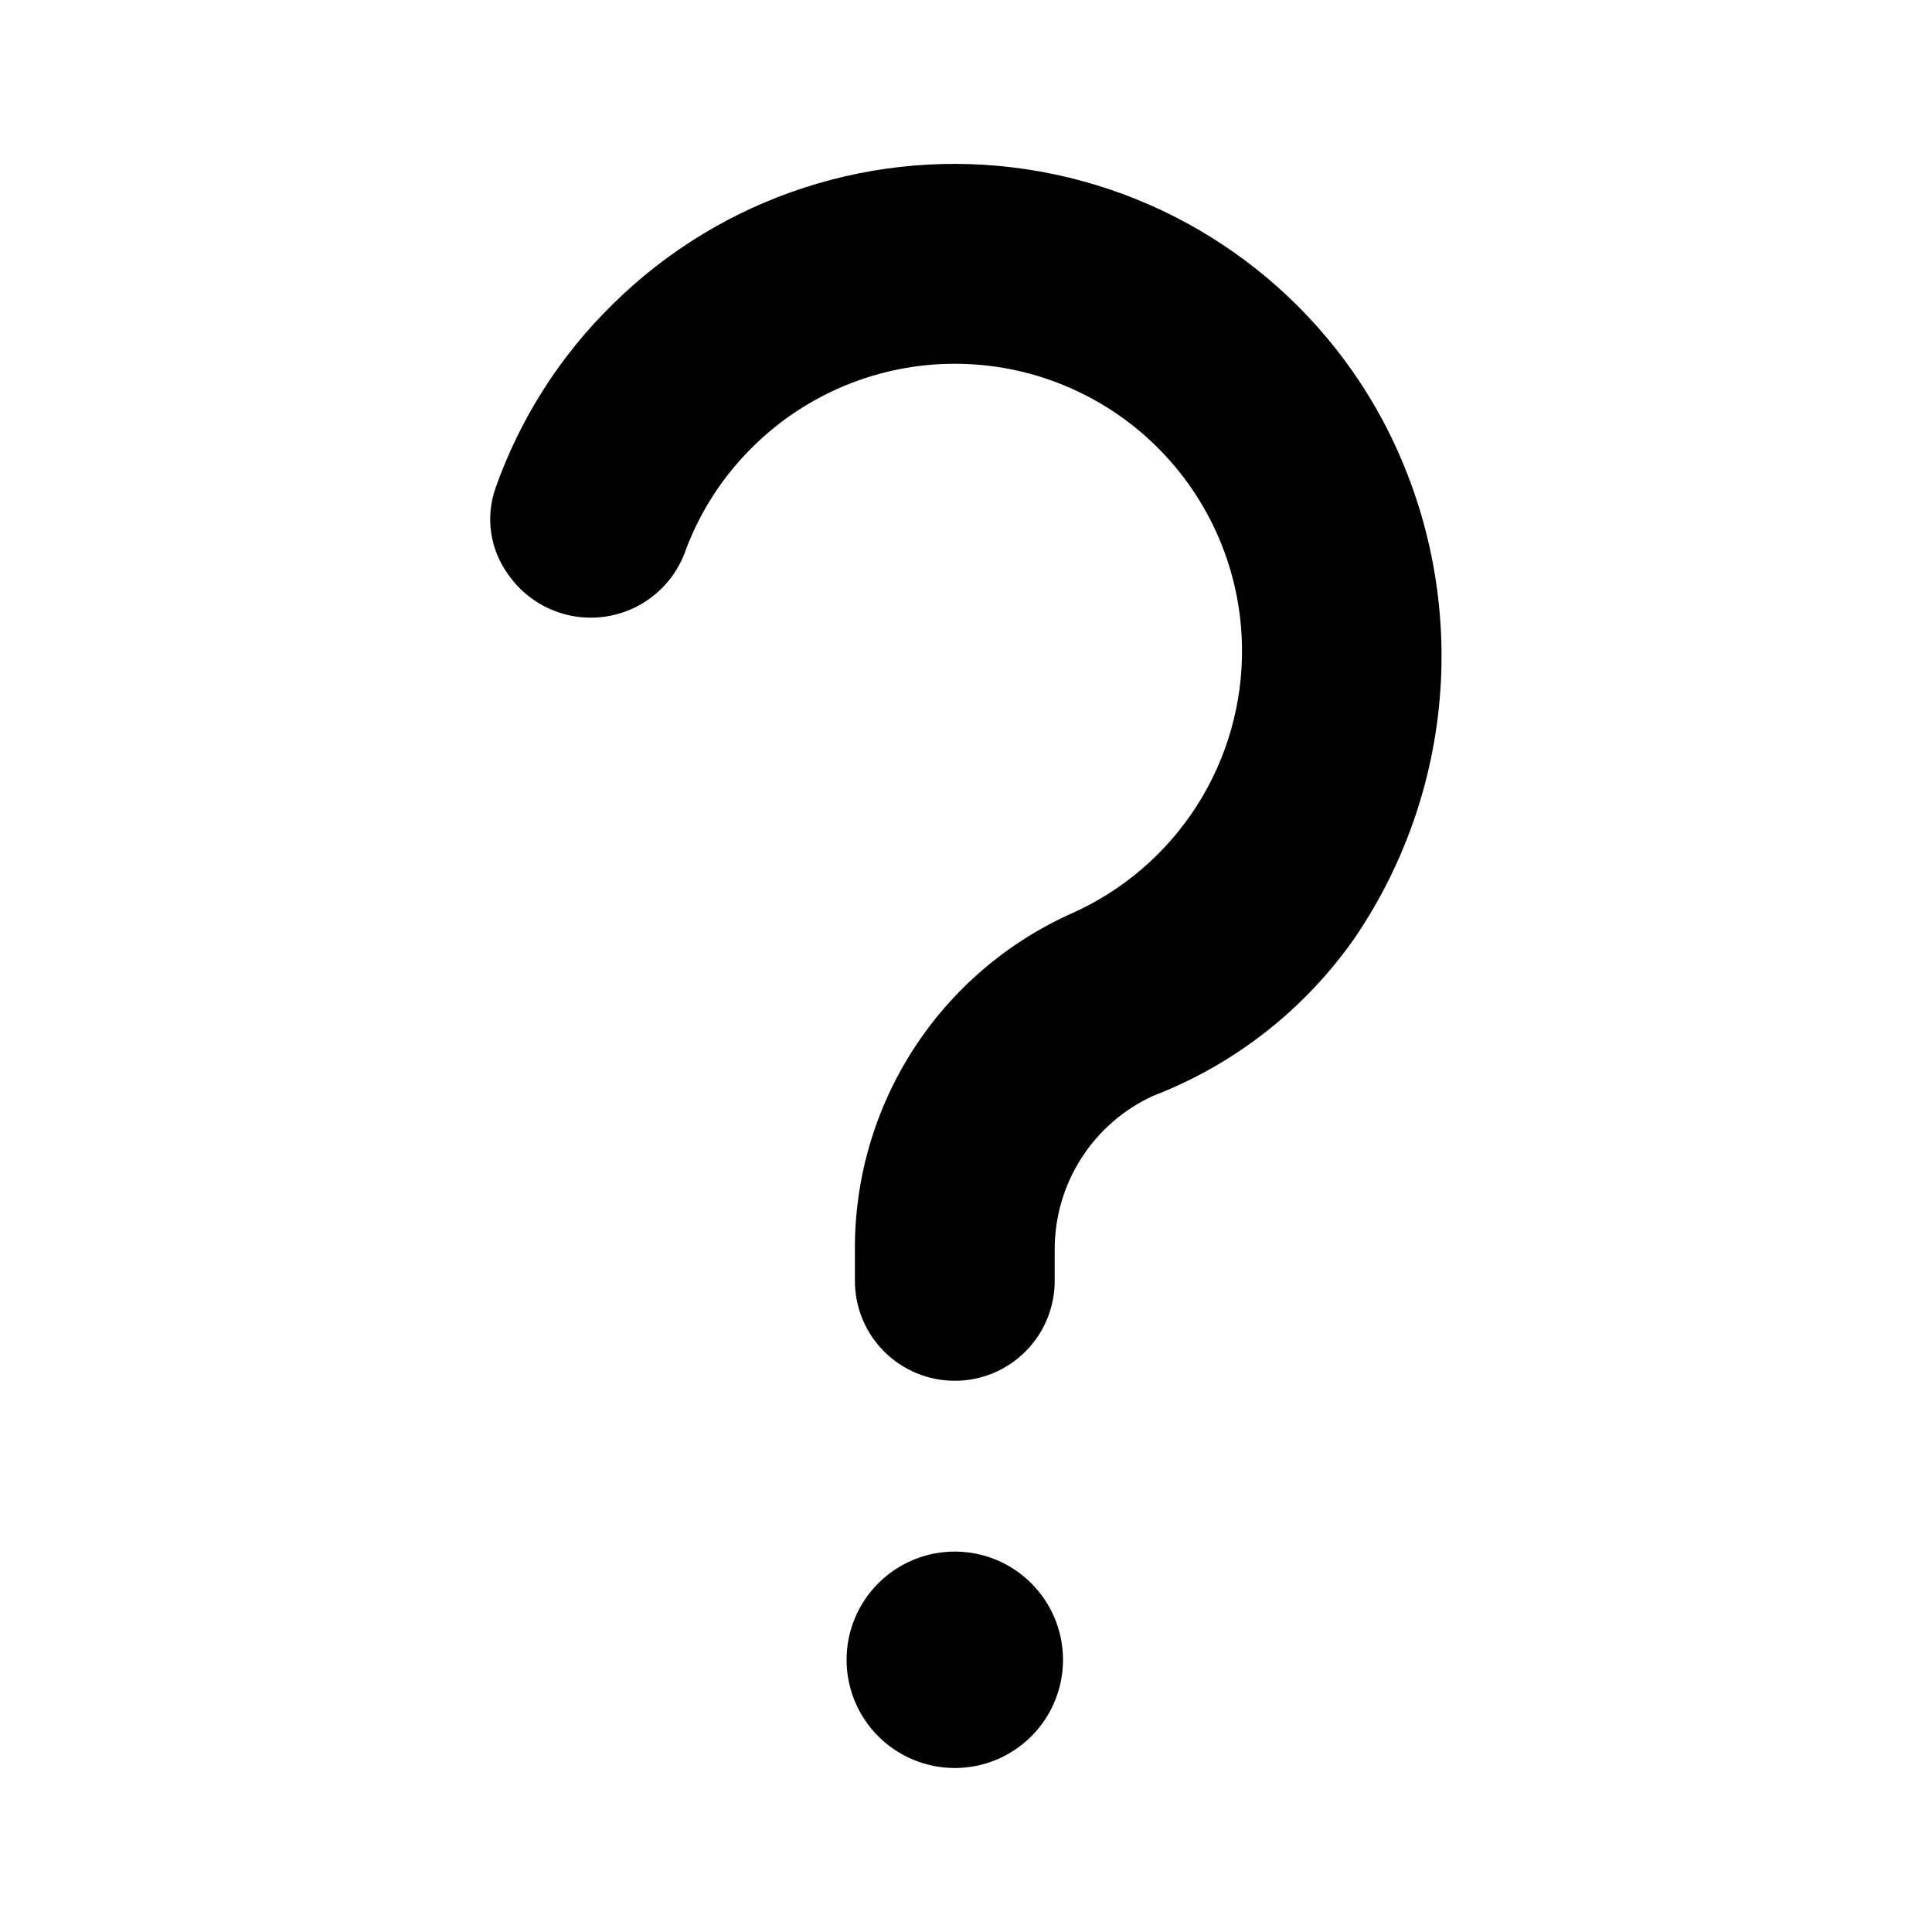
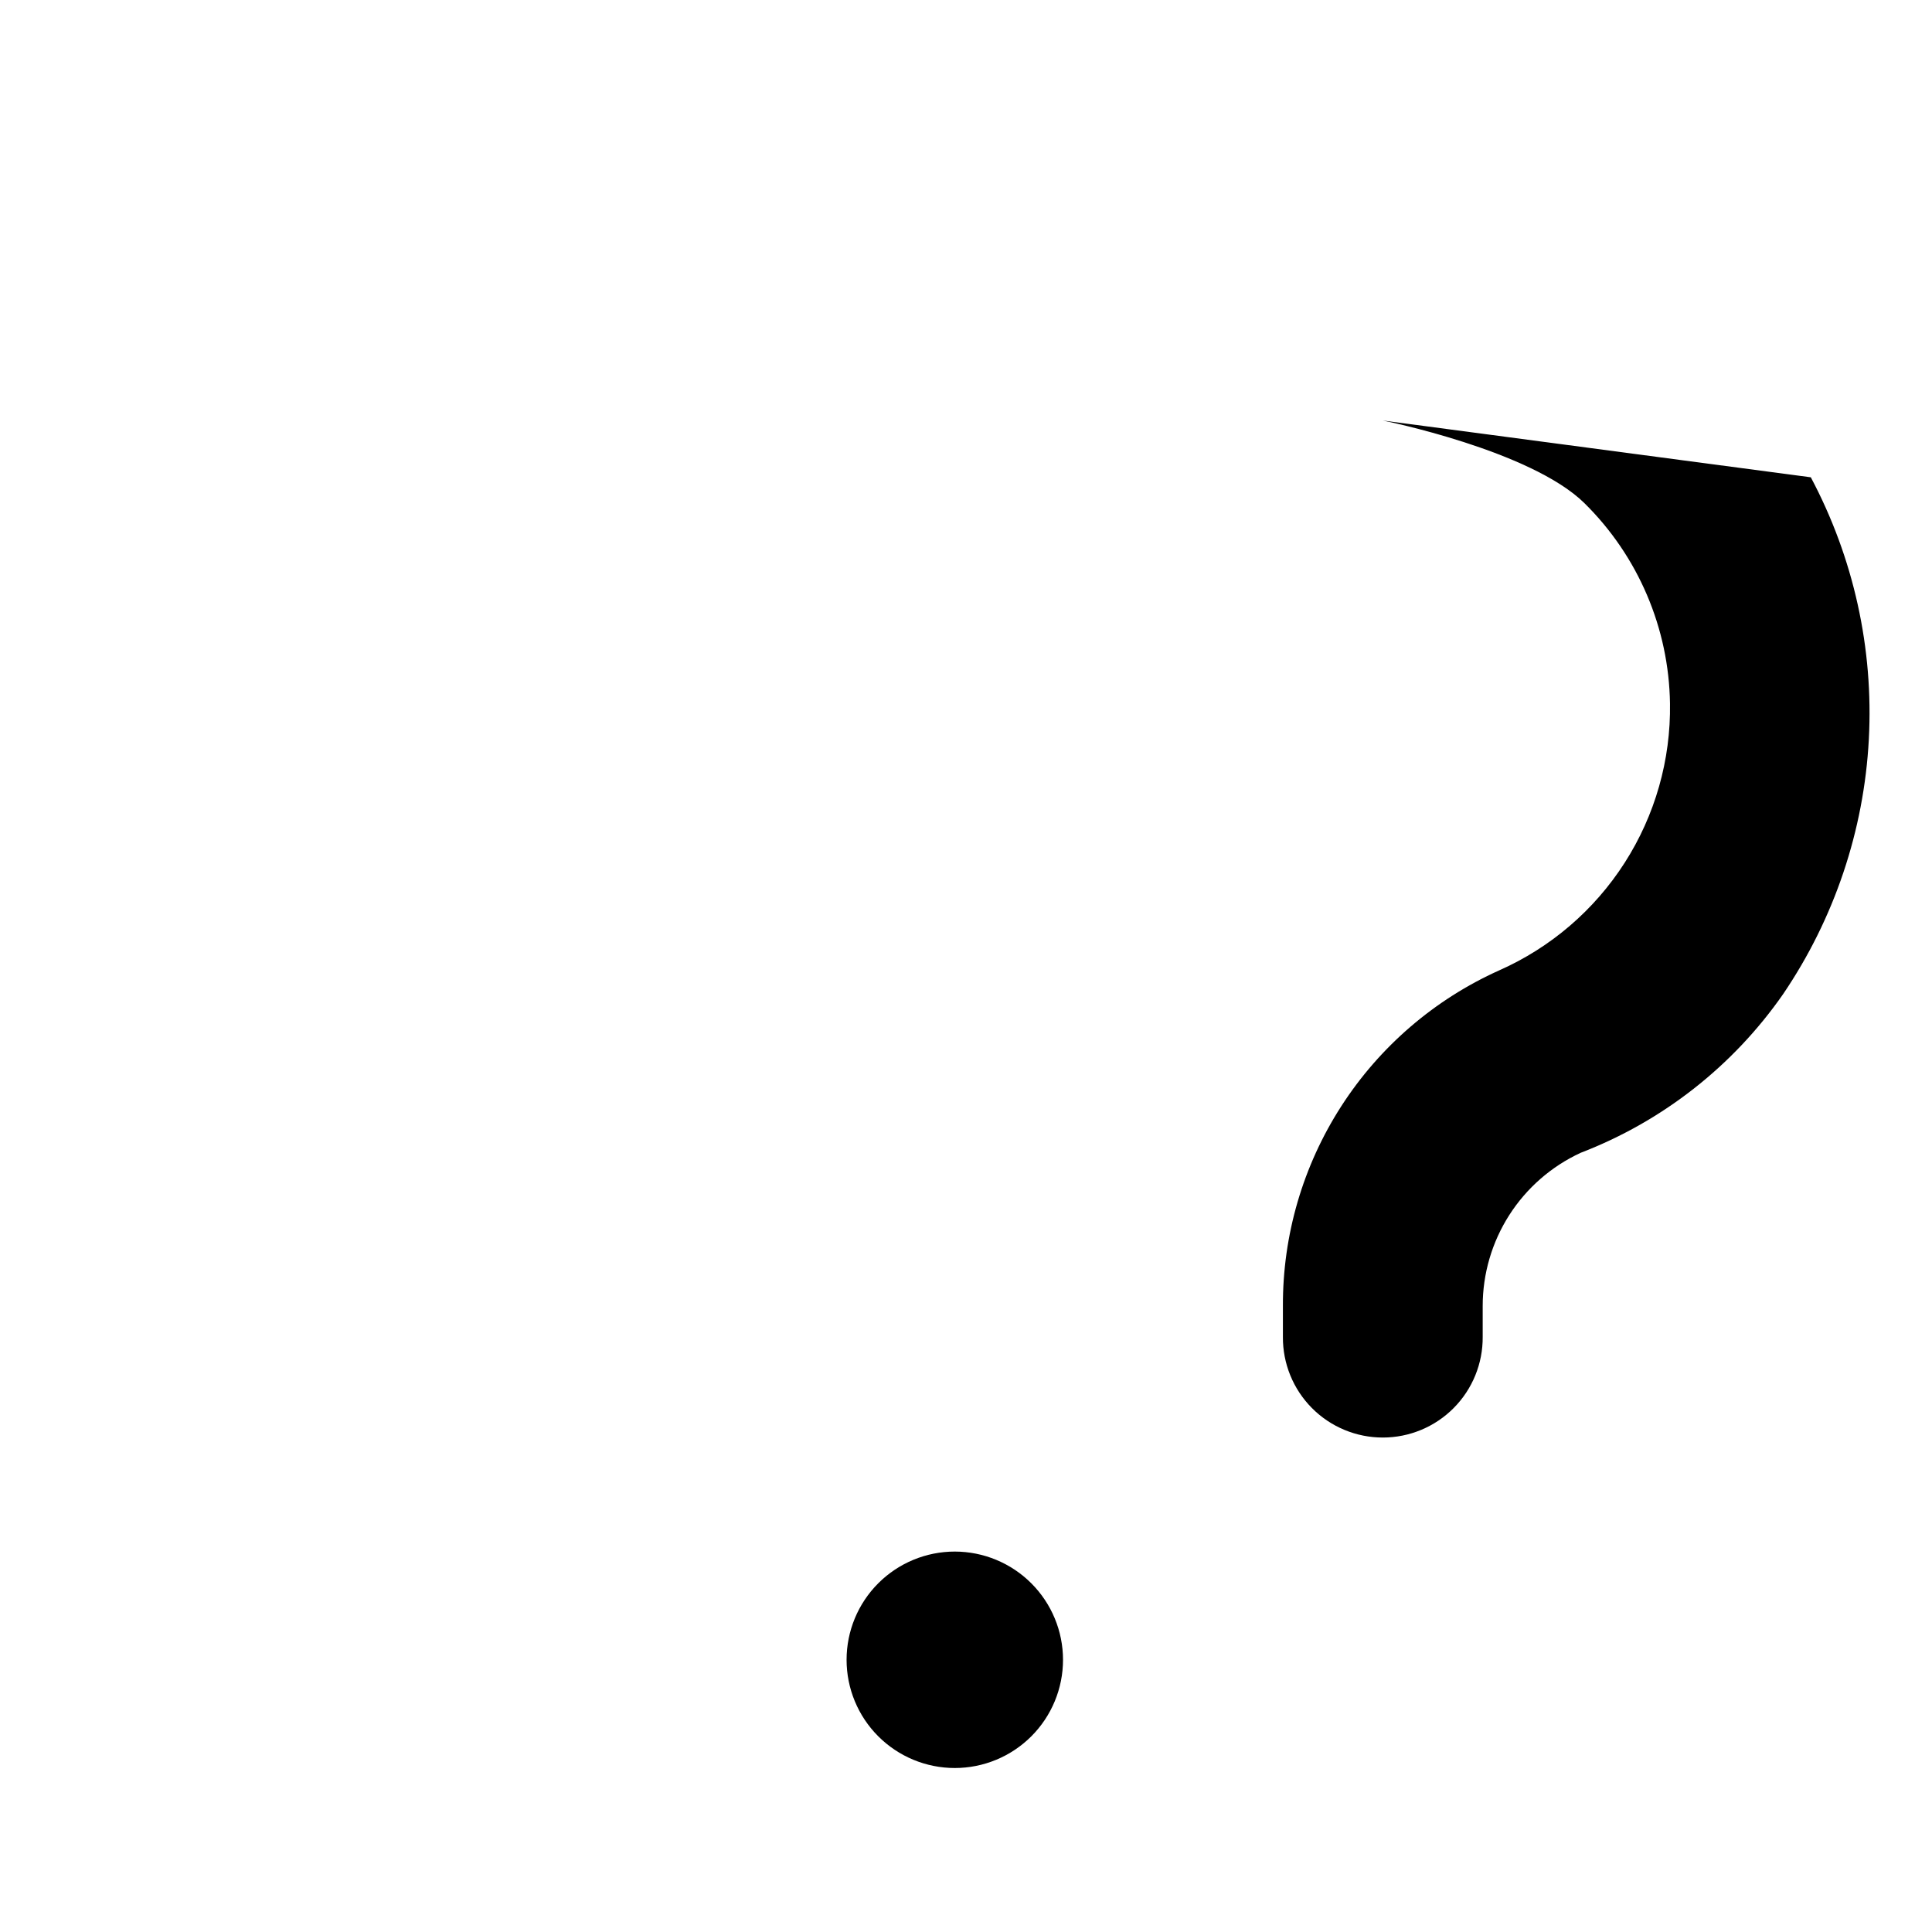
<svg xmlns="http://www.w3.org/2000/svg" fill="#000000" width="800px" height="800px" version="1.1" viewBox="144 144 512 512">
-   <path d="m425.71 583.86c0 7.606-3.019 14.902-8.398 20.281-5.379 5.379-12.676 8.402-20.281 8.402s-14.902-3.023-20.281-8.402c-5.379-5.375-8.398-12.672-8.398-20.277 0-7.609 3.019-14.902 8.398-20.281 5.379-5.379 12.676-8.402 20.281-8.402 7.606 0.008 14.895 3.031 20.273 8.406 5.379 5.379 8.402 12.668 8.406 20.273zm84.746-328.42c-19.172-35.812-54.117-60.48-94.281-66.559-40.168-6.074-80.844 7.16-109.75 35.703-13.965 13.656-24.609 30.34-31.109 48.758-2.711 7.707-1.461 16.258 3.344 22.867 3.773 5.453 9.449 9.305 15.914 10.797 6.465 1.492 13.254 0.52 19.039-2.731 5.781-3.25 10.145-8.543 12.234-14.84 3.887-10.219 9.941-19.477 17.754-27.129 14.242-14.035 33.434-21.906 53.43-21.906s39.191 7.867 53.434 21.902c14.242 14.035 22.387 33.113 22.676 53.105 0.227 14.93-3.945 29.598-11.996 42.172s-19.625 22.5-33.277 28.543c-17.133 7.699-31.664 20.199-41.836 35.988-10.172 15.789-15.547 34.188-15.473 52.969v8.168c-0.055 7.055 2.711 13.844 7.68 18.852 4.969 5.008 11.734 7.824 18.793 7.824 7.055 0 13.82-2.816 18.789-7.824 4.973-5.008 7.738-11.797 7.684-18.852v-8.168c-0.004-8.547 2.441-16.914 7.043-24.113 4.606-7.199 11.176-12.926 18.934-16.508 21.691-8.34 40.383-22.996 53.652-42.07 13.562-20.004 21.406-43.324 22.699-67.453 1.289-24.133-4.027-48.156-15.375-69.488z" />
+   <path d="m425.71 583.86c0 7.606-3.019 14.902-8.398 20.281-5.379 5.379-12.676 8.402-20.281 8.402s-14.902-3.023-20.281-8.402c-5.379-5.375-8.398-12.672-8.398-20.277 0-7.609 3.019-14.902 8.398-20.281 5.379-5.379 12.676-8.402 20.281-8.402 7.606 0.008 14.895 3.031 20.273 8.406 5.379 5.379 8.402 12.668 8.406 20.273zm84.746-328.42s39.191 7.867 53.434 21.902c14.242 14.035 22.387 33.113 22.676 53.105 0.227 14.93-3.945 29.598-11.996 42.172s-19.625 22.5-33.277 28.543c-17.133 7.699-31.664 20.199-41.836 35.988-10.172 15.789-15.547 34.188-15.473 52.969v8.168c-0.055 7.055 2.711 13.844 7.68 18.852 4.969 5.008 11.734 7.824 18.793 7.824 7.055 0 13.82-2.816 18.789-7.824 4.973-5.008 7.738-11.797 7.684-18.852v-8.168c-0.004-8.547 2.441-16.914 7.043-24.113 4.606-7.199 11.176-12.926 18.934-16.508 21.691-8.34 40.383-22.996 53.652-42.07 13.562-20.004 21.406-43.324 22.699-67.453 1.289-24.133-4.027-48.156-15.375-69.488z" />
</svg>